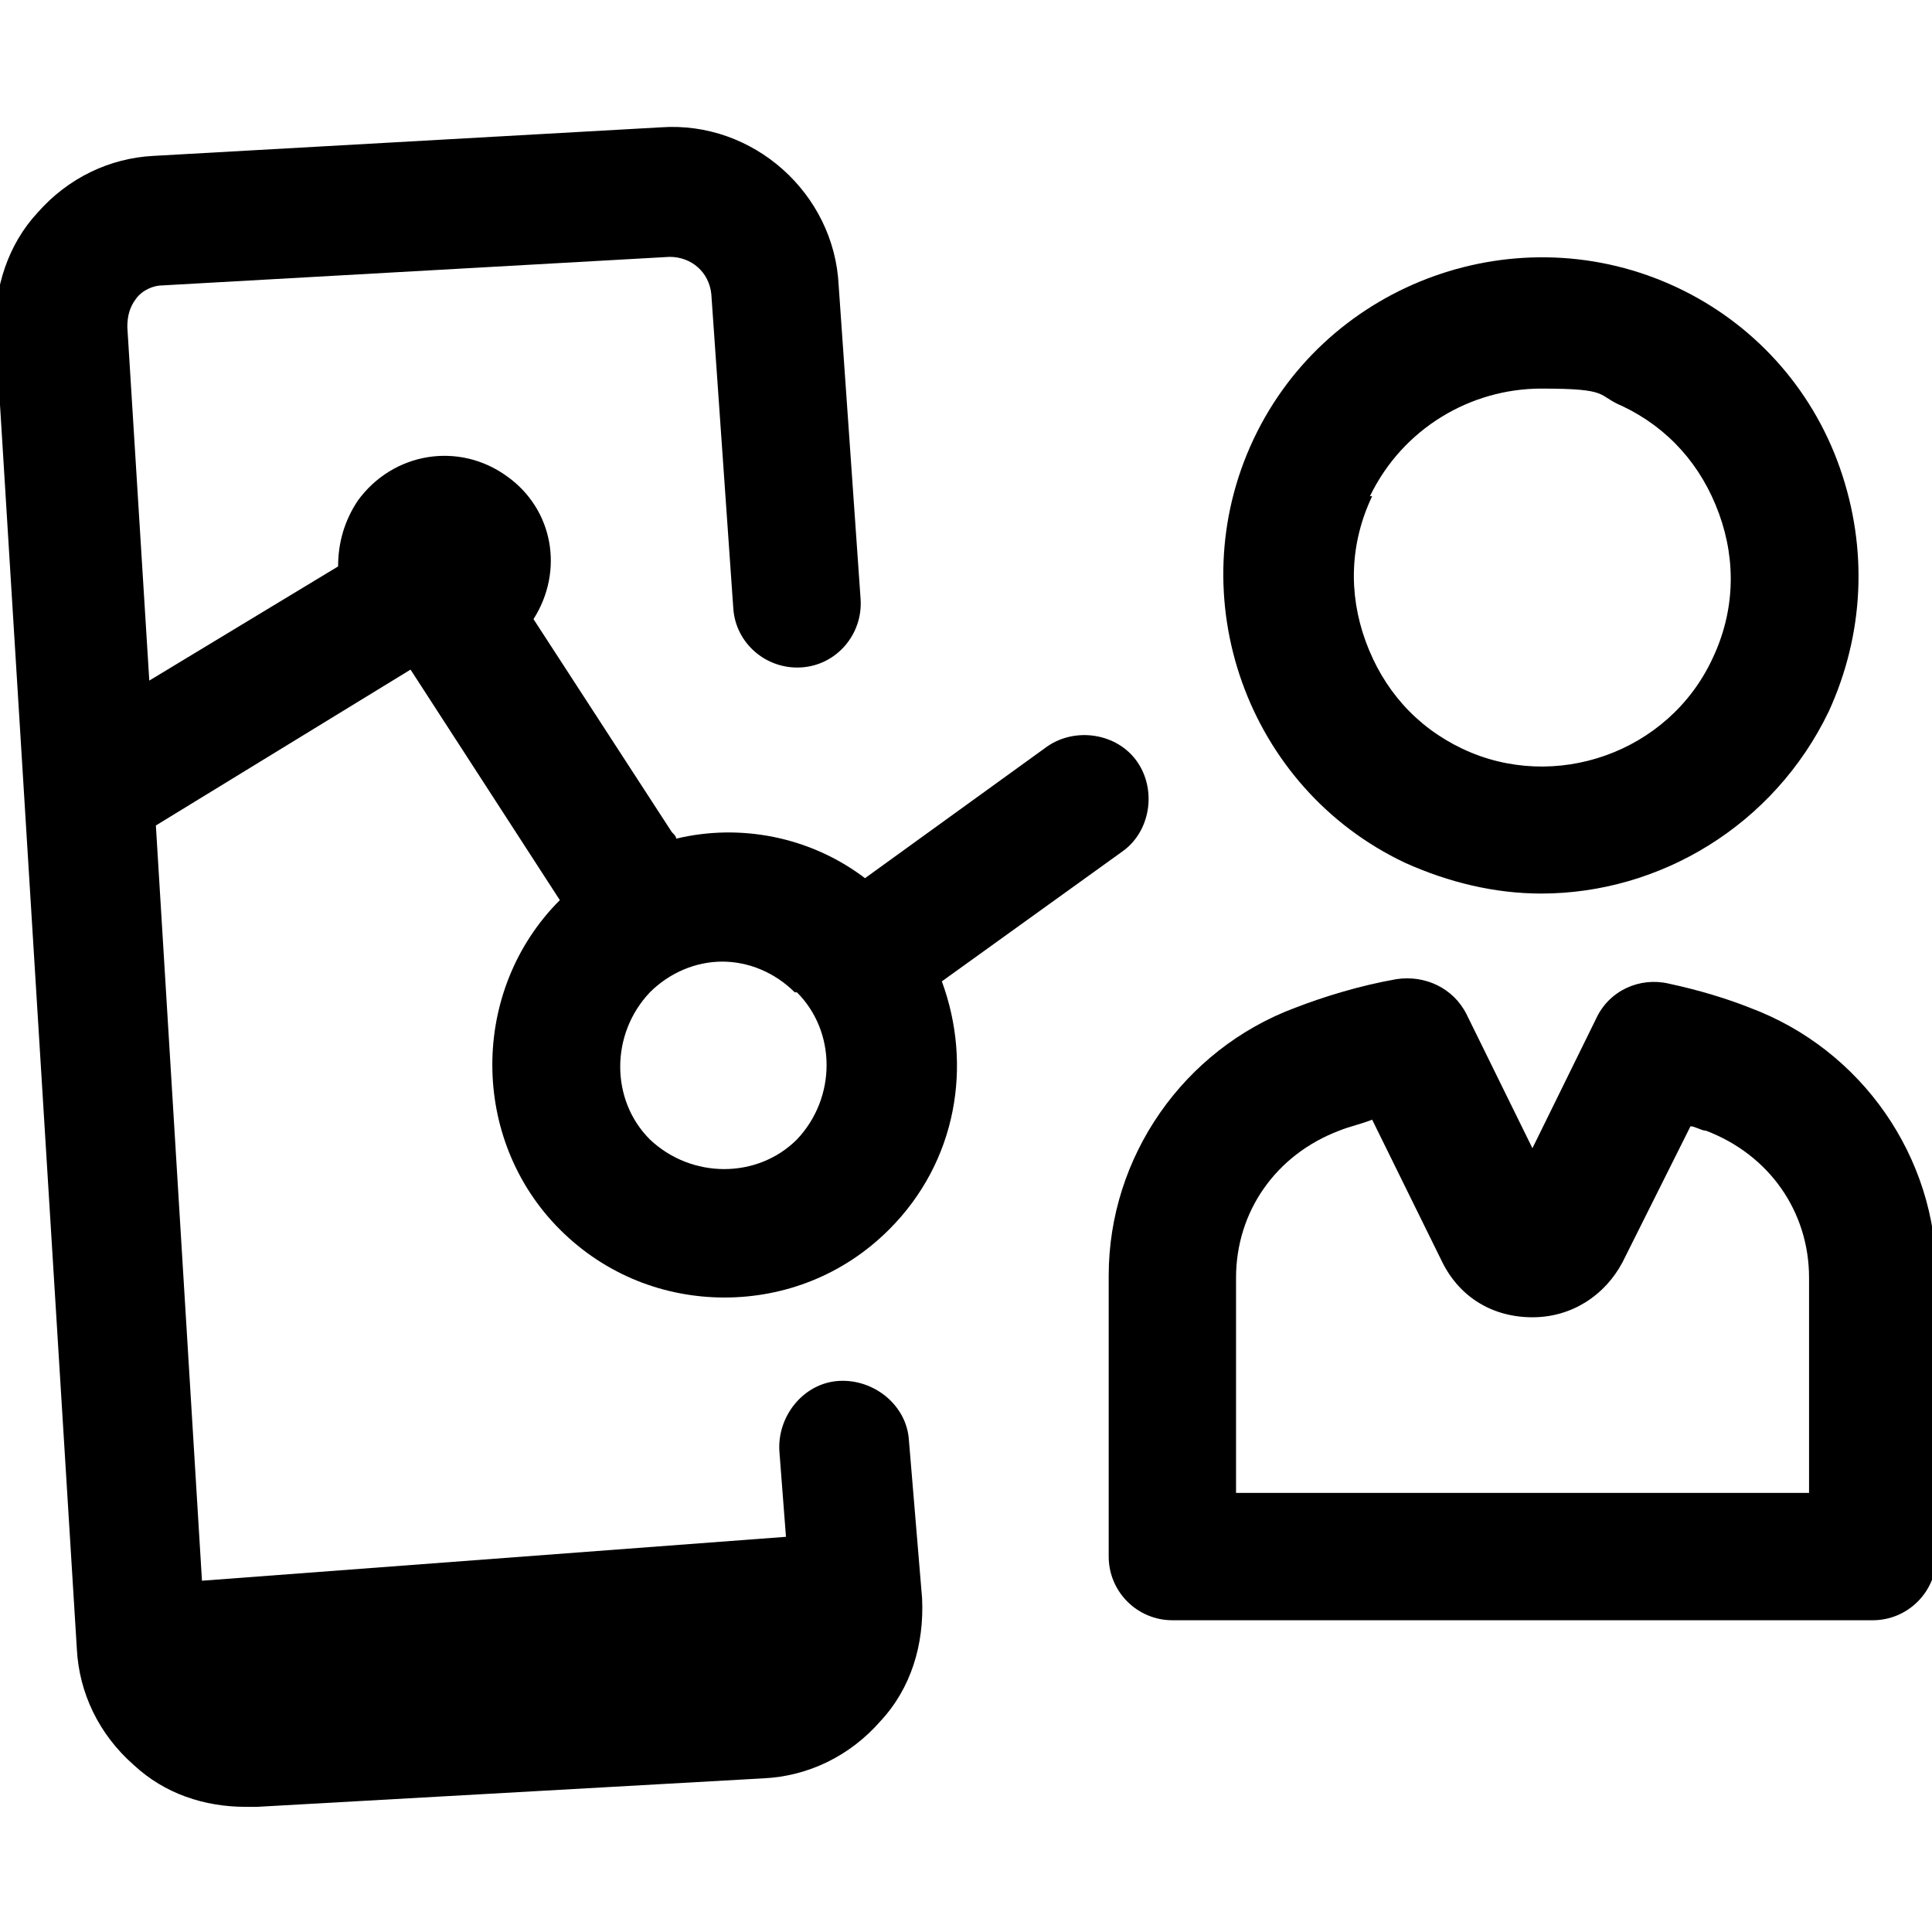
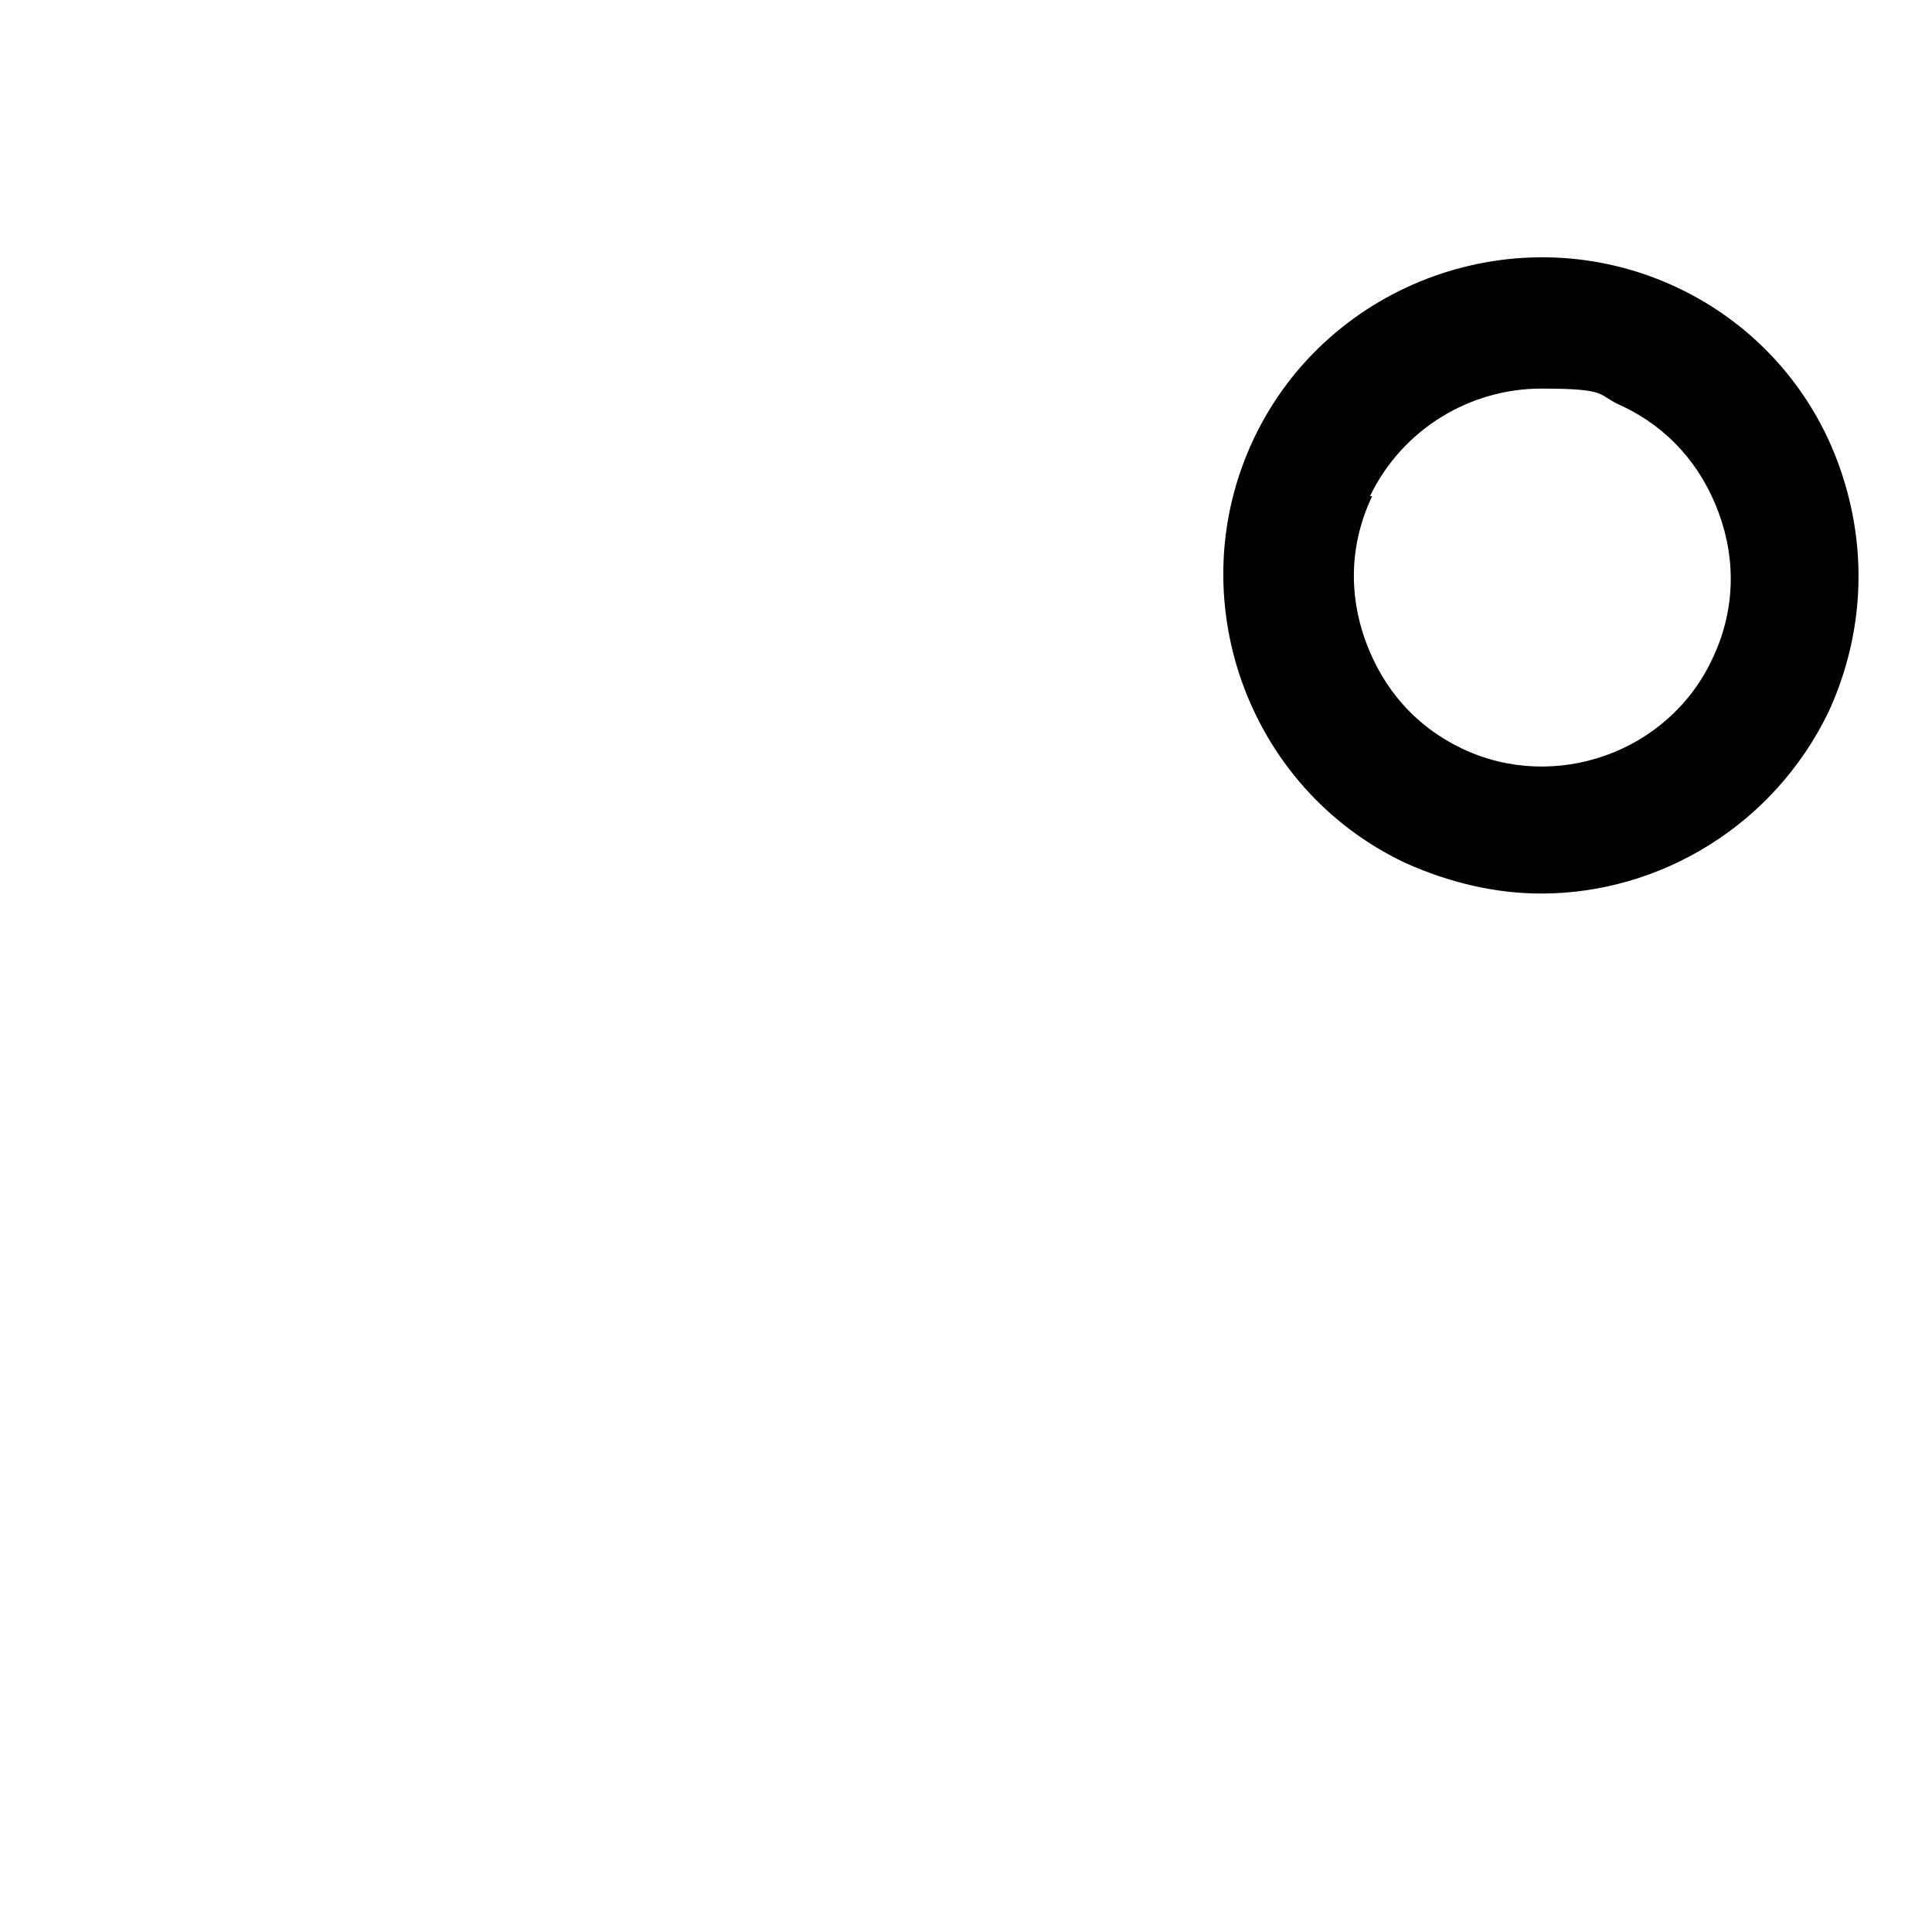
<svg xmlns="http://www.w3.org/2000/svg" viewBox="0 0 88 88">
  <path d="m64 39.3c2 .9 4.1 1.4 6.2 1.4 5.4 0 10.6-3.1 13.1-8.3 1.6-3.5 1.8-7.4.5-11.1s-4-6.6-7.4-8.2c-7.2-3.4-15.9-.3-19.3 6.9s-.3 15.9 6.9 19.3zm-1.6-16.7c1.5-3.1 4.6-4.9 7.8-4.9s2.5.3 3.7.8c2.1 1 3.6 2.7 4.4 4.9s.7 4.5-.3 6.6c-2 4.3-7.2 6.1-11.4 4.1-2.1-1-3.6-2.7-4.4-4.9s-.7-4.5.3-6.6z" />
-   <path d="m79.7 45.9c-1-.4-2.3-.8-3.7-1.1-1.3-.3-2.7.3-3.3 1.6l-2.9 5.9-3-6.1c-.6-1.2-1.9-1.8-3.2-1.6-1.7.3-3.3.8-4.6 1.3-5.1 1.9-8.5 6.8-8.5 12.2v12.8c0 1.6 1.3 2.9 2.9 2.9h31.9c1.6 0 2.9-1.3 2.9-2.9v-12.8c0-5.4-3.4-10.3-8.5-12.2zm2.6 22.1h-26v-9.8c0-3 1.8-5.6 4.7-6.7.5-.2 1-.3 1.5-.5l3.2 6.5c.8 1.6 2.3 2.5 4.1 2.5s3.3-1 4.1-2.5l3.1-6.2c.2 0 .5.2.7.2 2.9 1.1 4.7 3.7 4.7 6.7v9.8z" />
-   <path d="m25.5 56c2.1 2.1 4.8 3.1 7.5 3.1s5.4-1 7.5-3.1c3.1-3.1 3.8-7.5 2.4-11.3l8.2-5.9c1.3-.9 1.6-2.8.7-4.1s-2.8-1.6-4.1-.7l-8.3 6c-2.5-1.9-5.7-2.5-8.6-1.8 0-.1-.1-.2-.2-.3l-6.3-9.7c1.4-2.2.9-5-1.2-6.5-2.2-1.6-5.2-1.1-6.8 1.1-.6.9-.9 1.9-.9 3l-8.6 5.2-1-16.1c0-.5.1-.9.4-1.3s.8-.6 1.2-.6l23.1-1.3c1 0 1.8.7 1.9 1.7l1 14.3c.1 1.6 1.5 2.8 3.1 2.7s2.8-1.5 2.7-3.1l-1-14.3c-.2-4.2-3.9-7.5-8.1-7.2l-23.1 1.3c-2 .1-3.9 1-5.3 2.6-1.3 1.4-2 3.4-1.9 5.5l3.7 59.9c.1 2 1 3.9 2.6 5.3 1.4 1.3 3.2 1.9 5.1 1.9s.3 0 .5 0l23.1-1.3c2-.1 3.9-1 5.3-2.6 1.4-1.5 2-3.5 1.9-5.6l-.6-7.2c-.1-1.6-1.6-2.8-3.2-2.7s-2.8 1.6-2.7 3.2l.3 3.9-26.6 2-2.1-34.4 11.6-7.1 6.8 10.5s0 0 0 0c-4.1 4.1-4.1 10.9 0 15zm10.8-10.8c1.8 1.8 1.8 4.8 0 6.7-1.8 1.8-4.8 1.8-6.7 0-1.8-1.8-1.8-4.8 0-6.7.9-.9 2.1-1.4 3.3-1.4s2.4.5 3.3 1.4z" />
</svg>